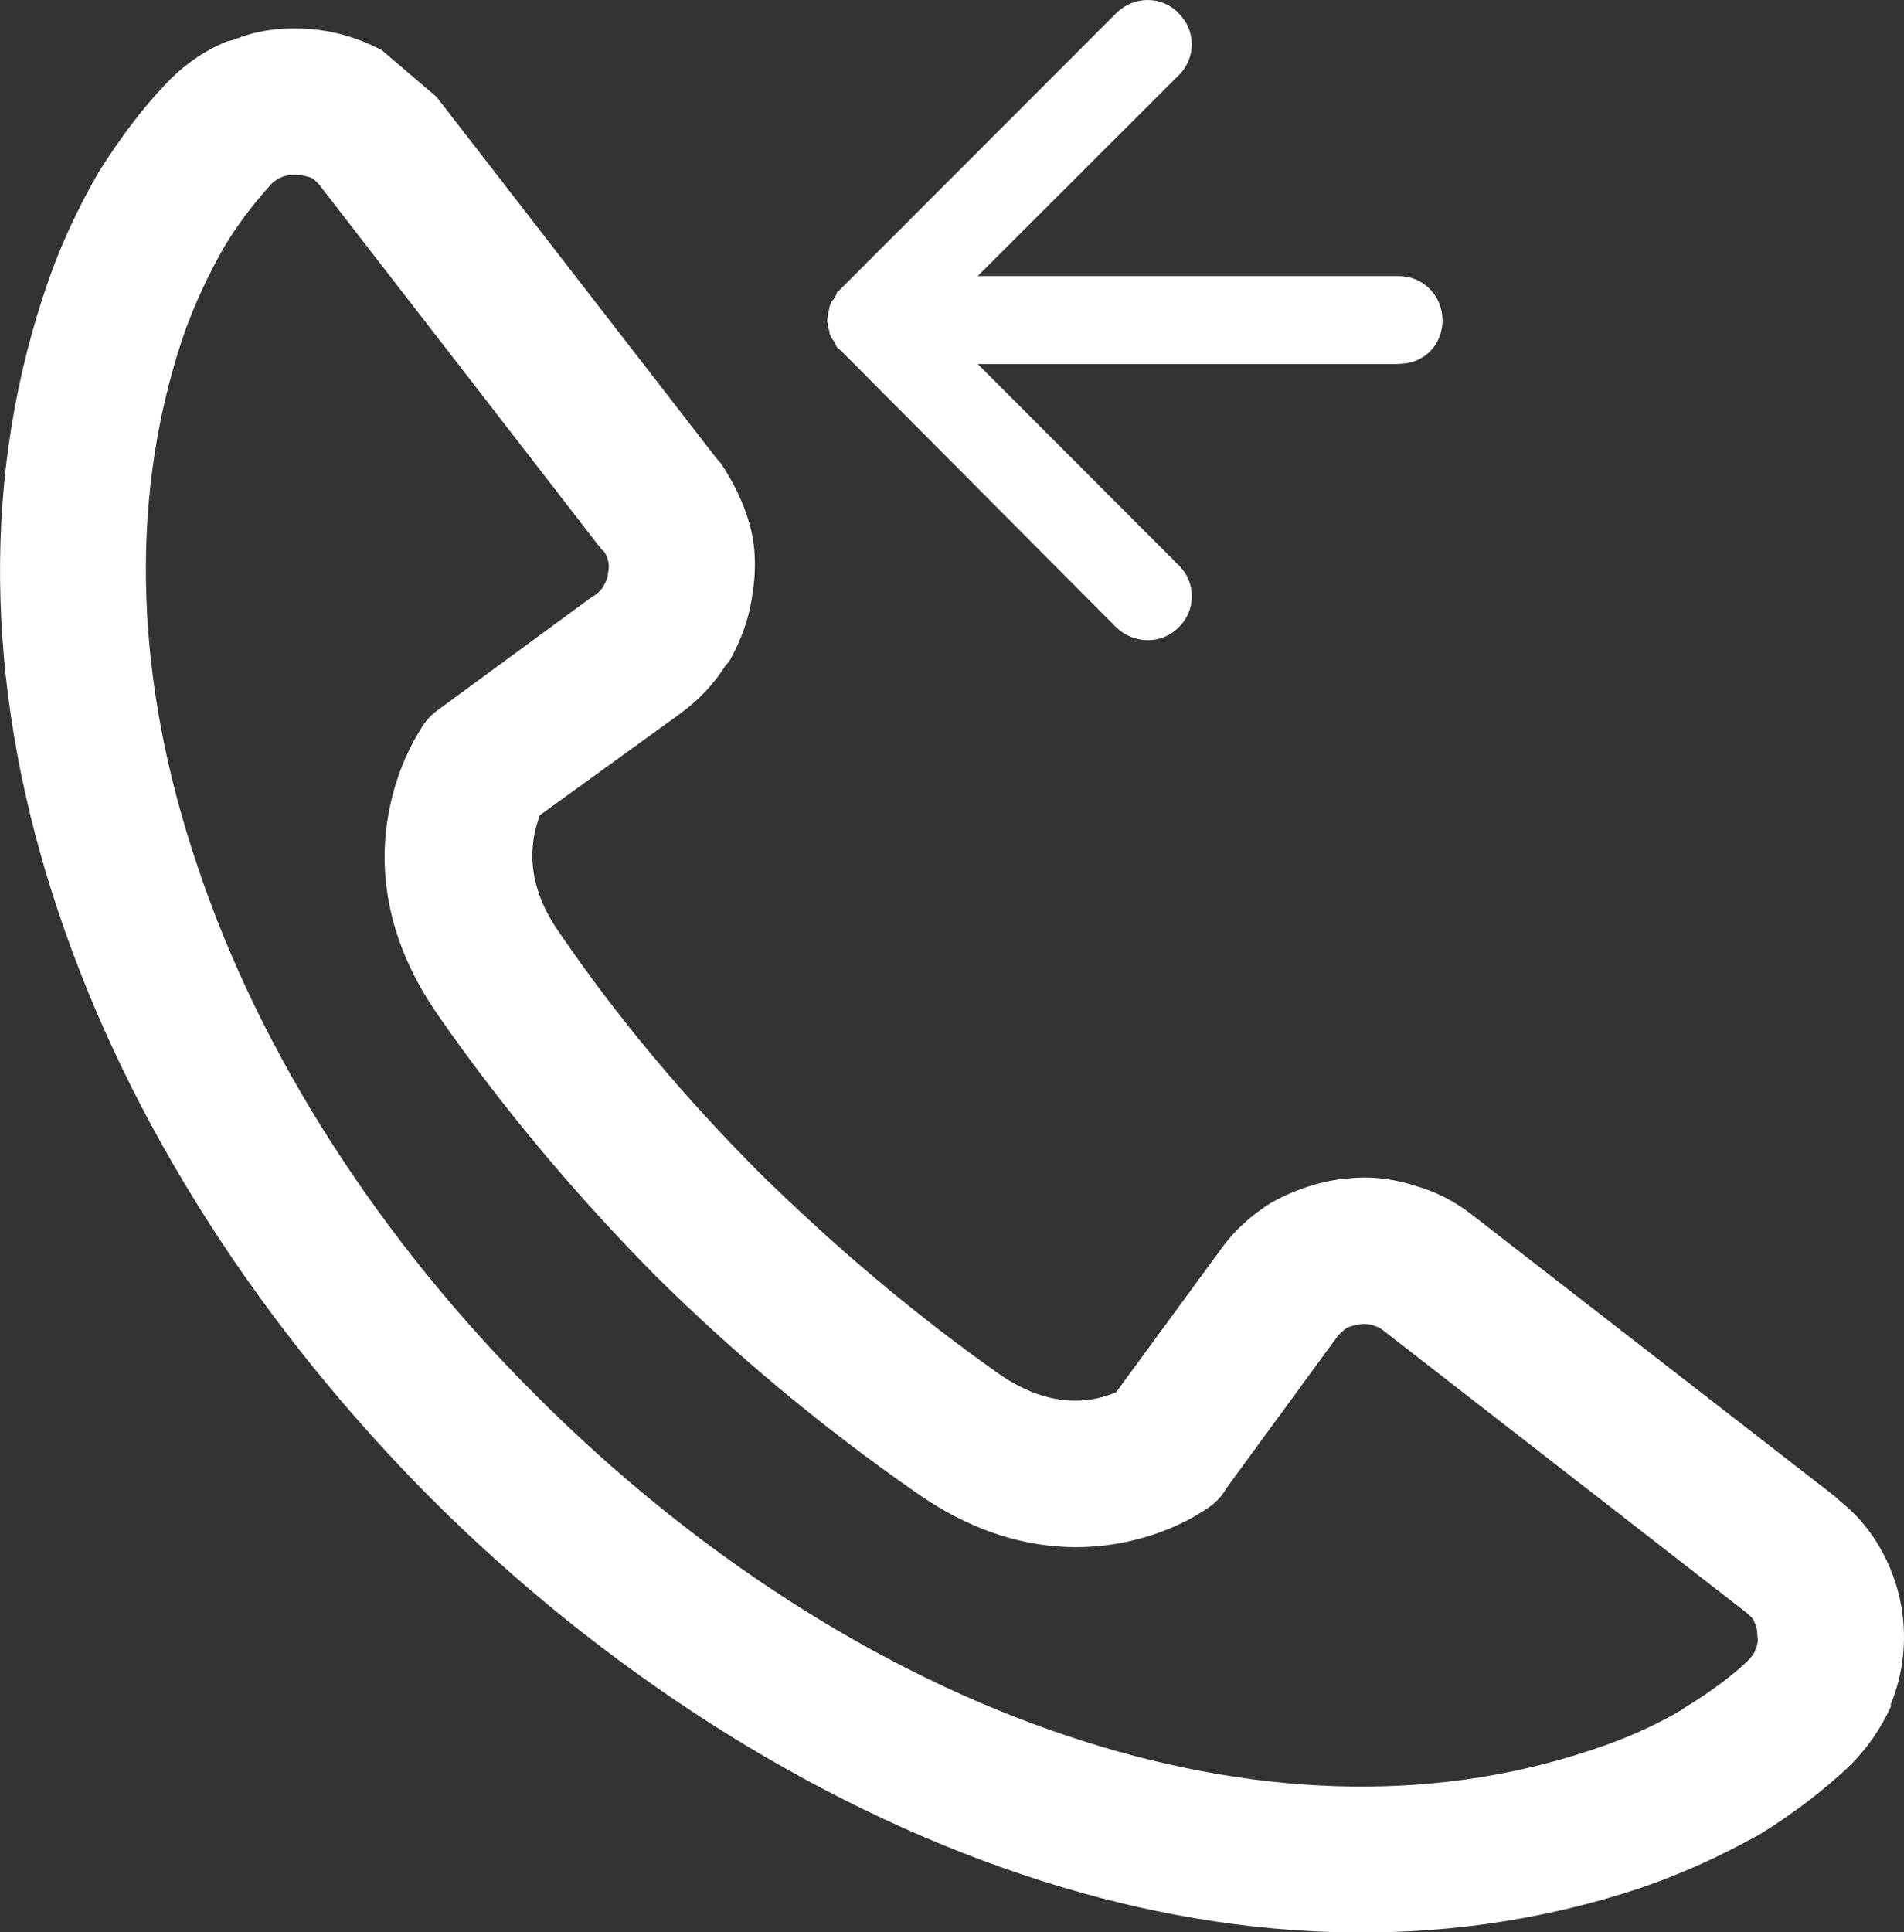
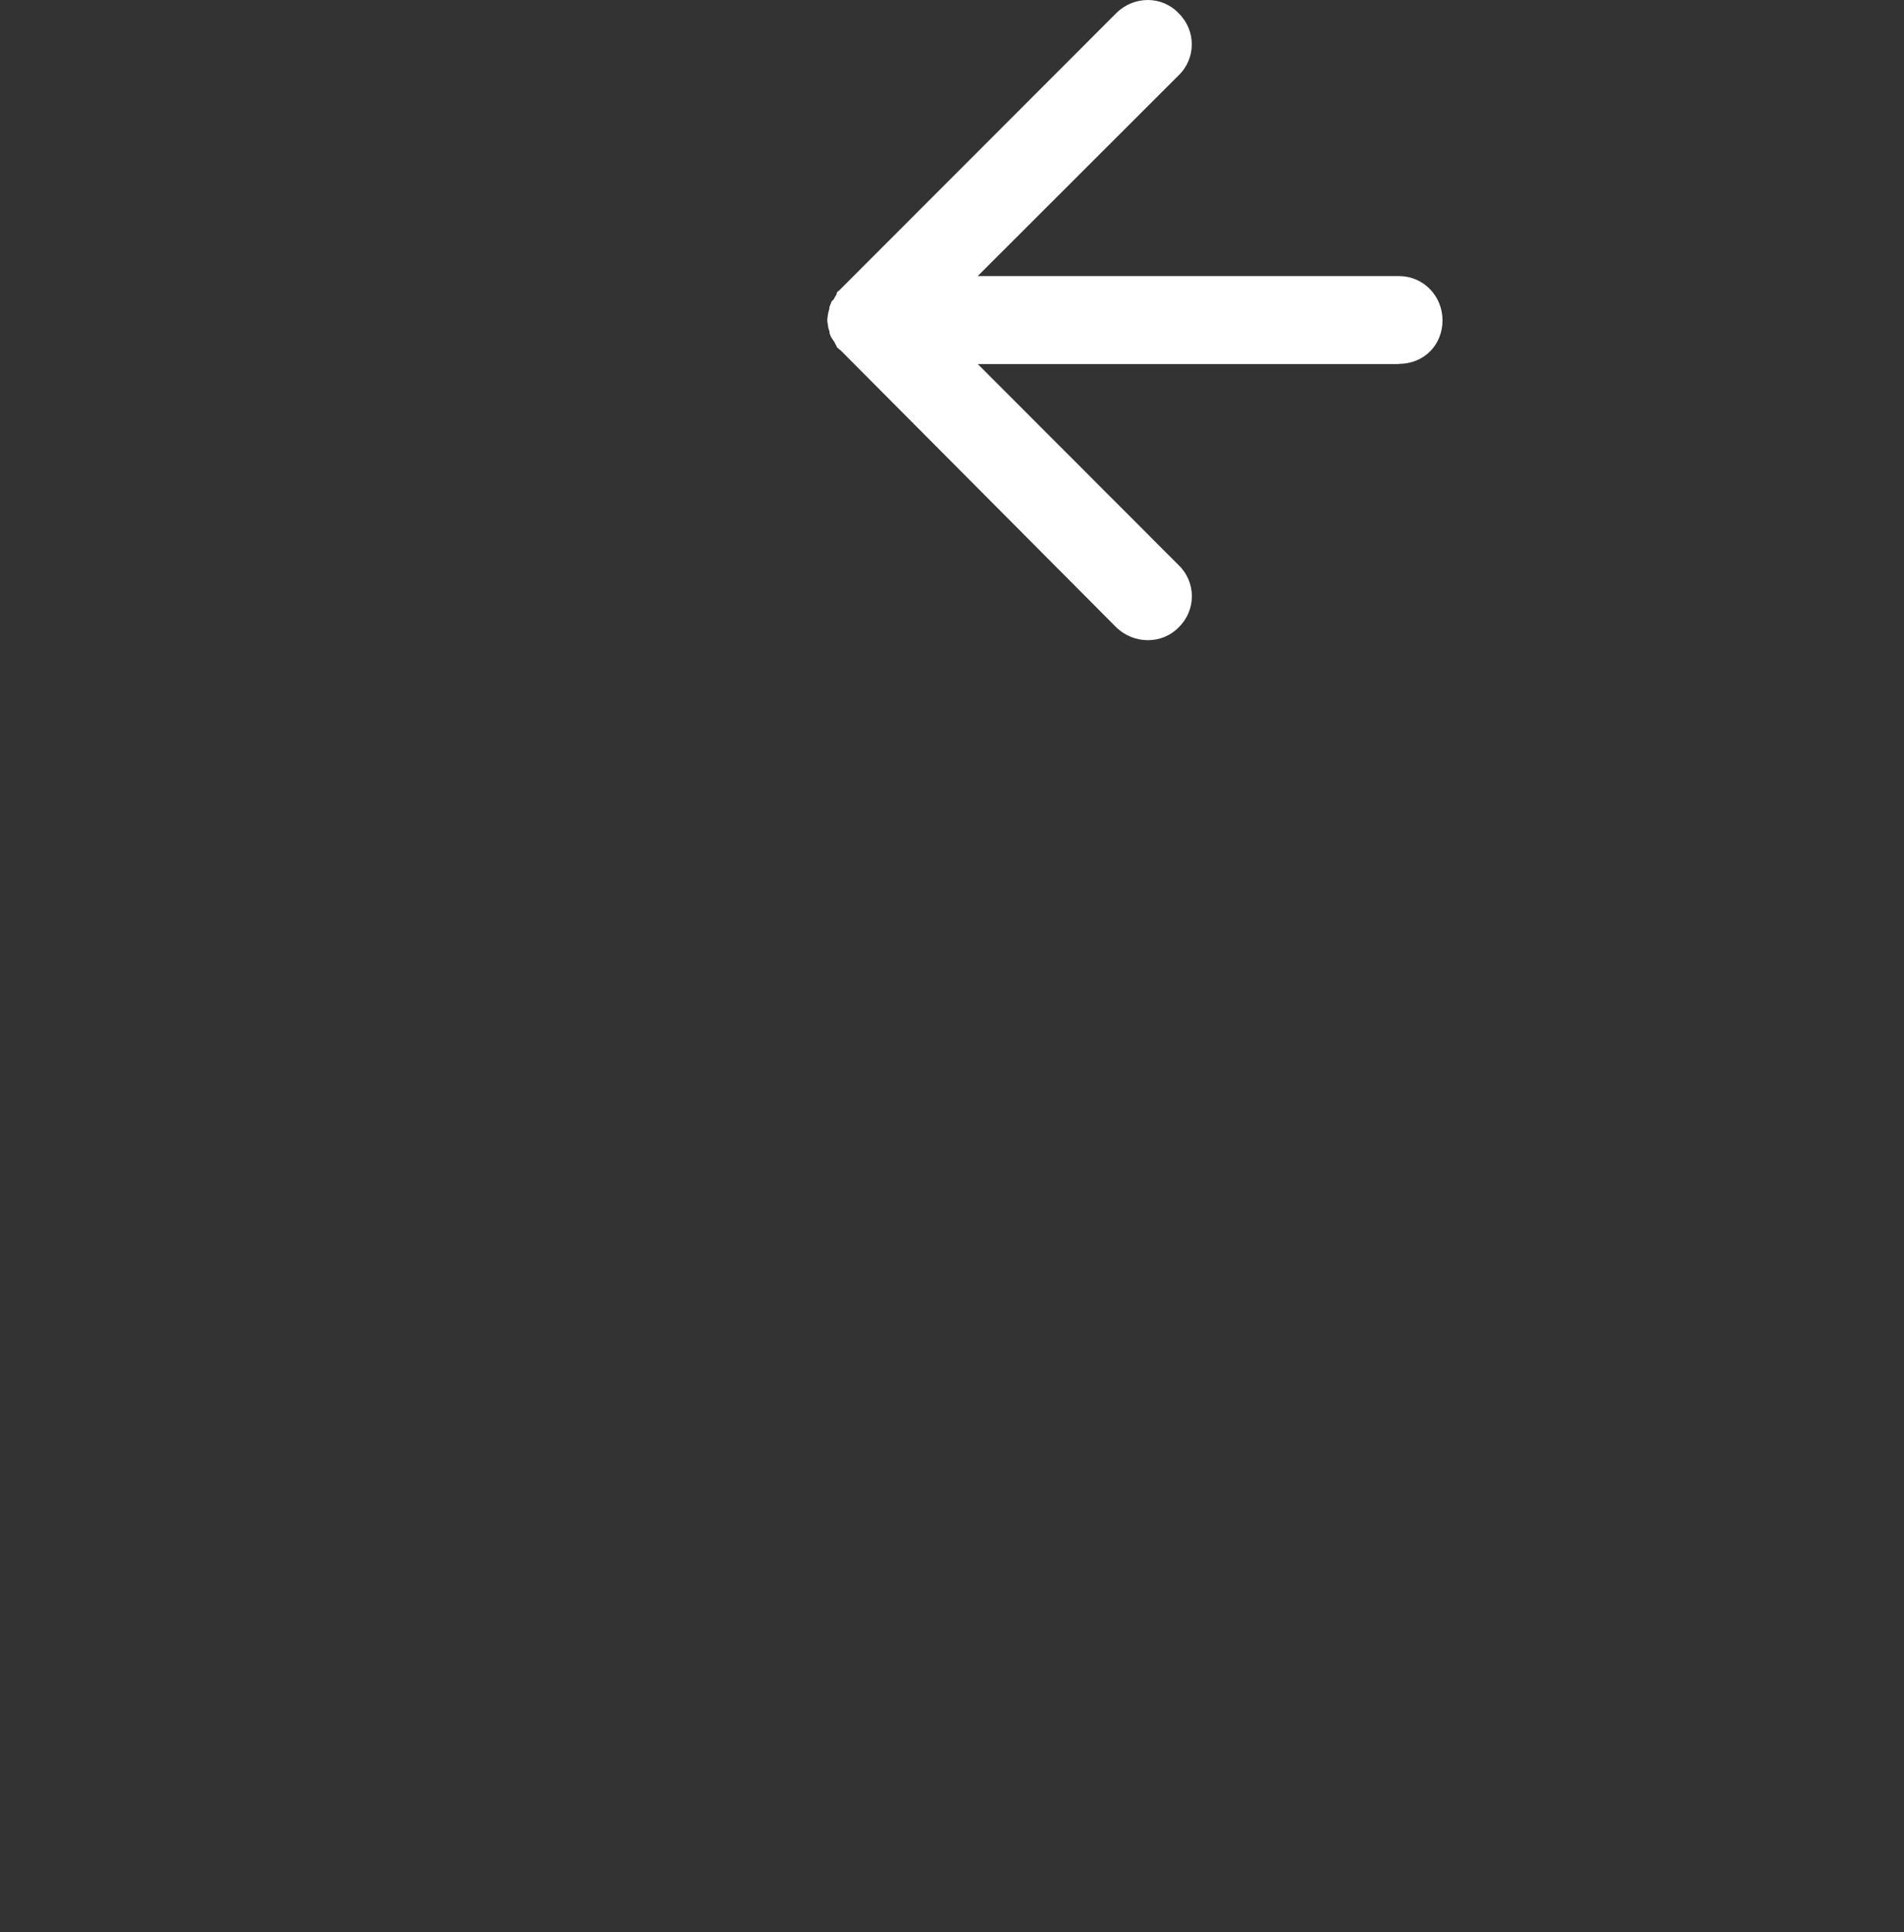
<svg xmlns="http://www.w3.org/2000/svg" version="1.1" id="Слой_1" x="0px" y="0px" width="23.909px" height="24.258px" viewBox="0 0 23.909 24.258" enable-background="new 0 0 23.909 24.258" xml:space="preserve">
  <rect x="0" y="0" width="23.909" height="24.258" fill="#333333" stroke="none" />
  <g>
-     <path fill-rule="evenodd" clip-rule="evenodd" fill="#FFFFFF" d="M5.481,1.215 M5.481,1.215L5.481,1.215L5.481,1.215z M7.551,6.893   L7.551,6.893L4.034,2.351l0,0C3.995,2.296,3.955,2.264,3.93,2.243L3.904,2.23C3.85,2.211,3.786,2.196,3.72,2.196   c-0.062,0-0.104,0-0.144,0.015L3.551,2.217C3.499,2.238,3.445,2.27,3.408,2.309C3.21,2.531,3.009,2.777,2.82,3.092   C2.625,3.433,2.441,3.813,2.285,4.268c-0.691,2.091-0.561,4.356,0.183,6.568c0.796,2.411,2.322,4.75,4.268,6.687   c1.936,1.938,4.272,3.476,6.693,4.277c2.206,0.734,4.471,0.869,6.563,0.166c0.432-0.141,0.811-0.314,1.123-0.5l0.04-0.028   c0.316-0.193,0.587-0.394,0.782-0.579c0.043-0.042,0.091-0.096,0.104-0.143V20.71c0.027-0.053,0.04-0.113,0.027-0.166   c0-0.082-0.014-0.135-0.04-0.188l0,0c-0.014-0.041-0.048-0.066-0.084-0.101l-0.033-0.026l-4.542-3.528h0.014h-0.014   c-0.038-0.032-0.077-0.046-0.117-0.059l-0.012-0.008c-0.053-0.008-0.113-0.021-0.157-0.008H17.07   c-0.066,0.008-0.117,0.028-0.157,0.042l0,0c-0.038,0.026-0.085,0.072-0.121,0.113l0,0l-1.393,1.903   c-0.066,0.122-0.17,0.214-0.295,0.288c-0.006,0-1.623,1.155-3.599-0.234c-1.182-0.822-2.278-1.737-3.271-2.72l0,0   c-0.99-1.003-1.905-2.083-2.728-3.267c-1.379-1.97-0.221-3.587-0.221-3.6c0.06-0.108,0.144-0.193,0.247-0.262l1.873-1.375   l0.072-0.047C7.517,7.442,7.543,7.408,7.57,7.374l0.014-0.026c0.024-0.04,0.051-0.101,0.051-0.153c0.014-0.061,0.014-0.114,0-0.159   C7.622,6.987,7.608,6.953,7.583,6.921L7.551,6.893L7.551,6.893L7.551,6.893z M5.481,1.215L9,5.758l0.058,0.066   C9.213,6.06,9.332,6.3,9.409,6.567C9.489,6.84,9.5,7.148,9.449,7.455c-0.04,0.307-0.144,0.587-0.292,0.849L9.114,8.351   c-0.143,0.225-0.332,0.434-0.564,0.6l-0.053,0.04l-1.718,1.243c-0.097,0.262-0.228,0.803,0.243,1.47   c0.743,1.091,1.592,2.093,2.518,3.021l0,0c0.939,0.922,1.938,1.771,3.01,2.526c0.68,0.474,1.22,0.333,1.466,0.226l1.293-1.764l0,0   c0.182-0.26,0.399-0.454,0.651-0.613l0,0c0.262-0.147,0.544-0.248,0.849-0.295h0.04c0.286-0.046,0.581-0.02,0.861,0.061   l0.038,0.013c0.274,0.074,0.522,0.2,0.75,0.381l0,0l4.539,3.521l0.074,0.068c0.235,0.186,0.413,0.413,0.548,0.674   c0.144,0.281,0.234,0.595,0.248,0.936c0.013,0.334-0.044,0.648-0.169,0.949h0.014c-0.131,0.288-0.315,0.561-0.563,0.795   c-0.295,0.273-0.651,0.553-1.087,0.822l-0.047,0.026c-0.422,0.233-0.915,0.468-1.488,0.661c-2.49,0.822-5.161,0.682-7.712-0.174   c-2.701-0.902-5.298-2.593-7.424-4.71c-2.127-2.131-3.811-4.702-4.712-7.422c-0.849-2.553-0.996-5.217-0.169-7.71   c0.195-0.602,0.443-1.11,0.691-1.538h0.014H1.241C1.515,1.723,1.79,1.361,2.062,1.075C2.297,0.821,2.559,0.639,2.85,0.52   l0.088-0.021c0.269-0.113,0.561-0.153,0.865-0.14c0.335,0.013,0.647,0.1,0.93,0.24L4.79,0.626L5.481,1.215L5.481,1.215L5.481,1.215   z M9.866,6.104H9.858H9.866H9.858H9.866L9.866,6.104z" />
    <path fill-rule="evenodd" clip-rule="evenodd" fill="#FFFFFF" d="M17.566,4.568L17.566,4.568c0.313,0,0.548-0.235,0.548-0.547   c0-0.301-0.235-0.555-0.548-0.555h-5.289l2.522-2.519c0.222-0.213,0.222-0.567,0-0.782c-0.208-0.22-0.561-0.22-0.782,0l-3.458,3.46   l-0.026,0.026l-0.014,0.008L10.506,3.68v0.013c-0.014,0.026-0.026,0.04-0.038,0.066l-0.014,0.014l-0.013,0.013   c-0.006,0.026-0.021,0.047-0.026,0.074v0.013L10.402,3.92l-0.008,0.046l-0.005,0.04v0.028l0.005,0.032l0.008,0.053l0.014,0.042   v0.013c0.005,0.026,0.013,0.045,0.026,0.066l0.013,0.021l0.014,0.019l0,0c0.012,0.013,0.024,0.053,0.038,0.066V4.36l0.013,0.007   l0.014,0.014l0.026,0.021l3.458,3.474c0.222,0.214,0.574,0.214,0.782,0c0.222-0.214,0.222-0.568,0-0.782l-2.522-2.524H17.566   L17.566,4.568z" />
  </g>
</svg>